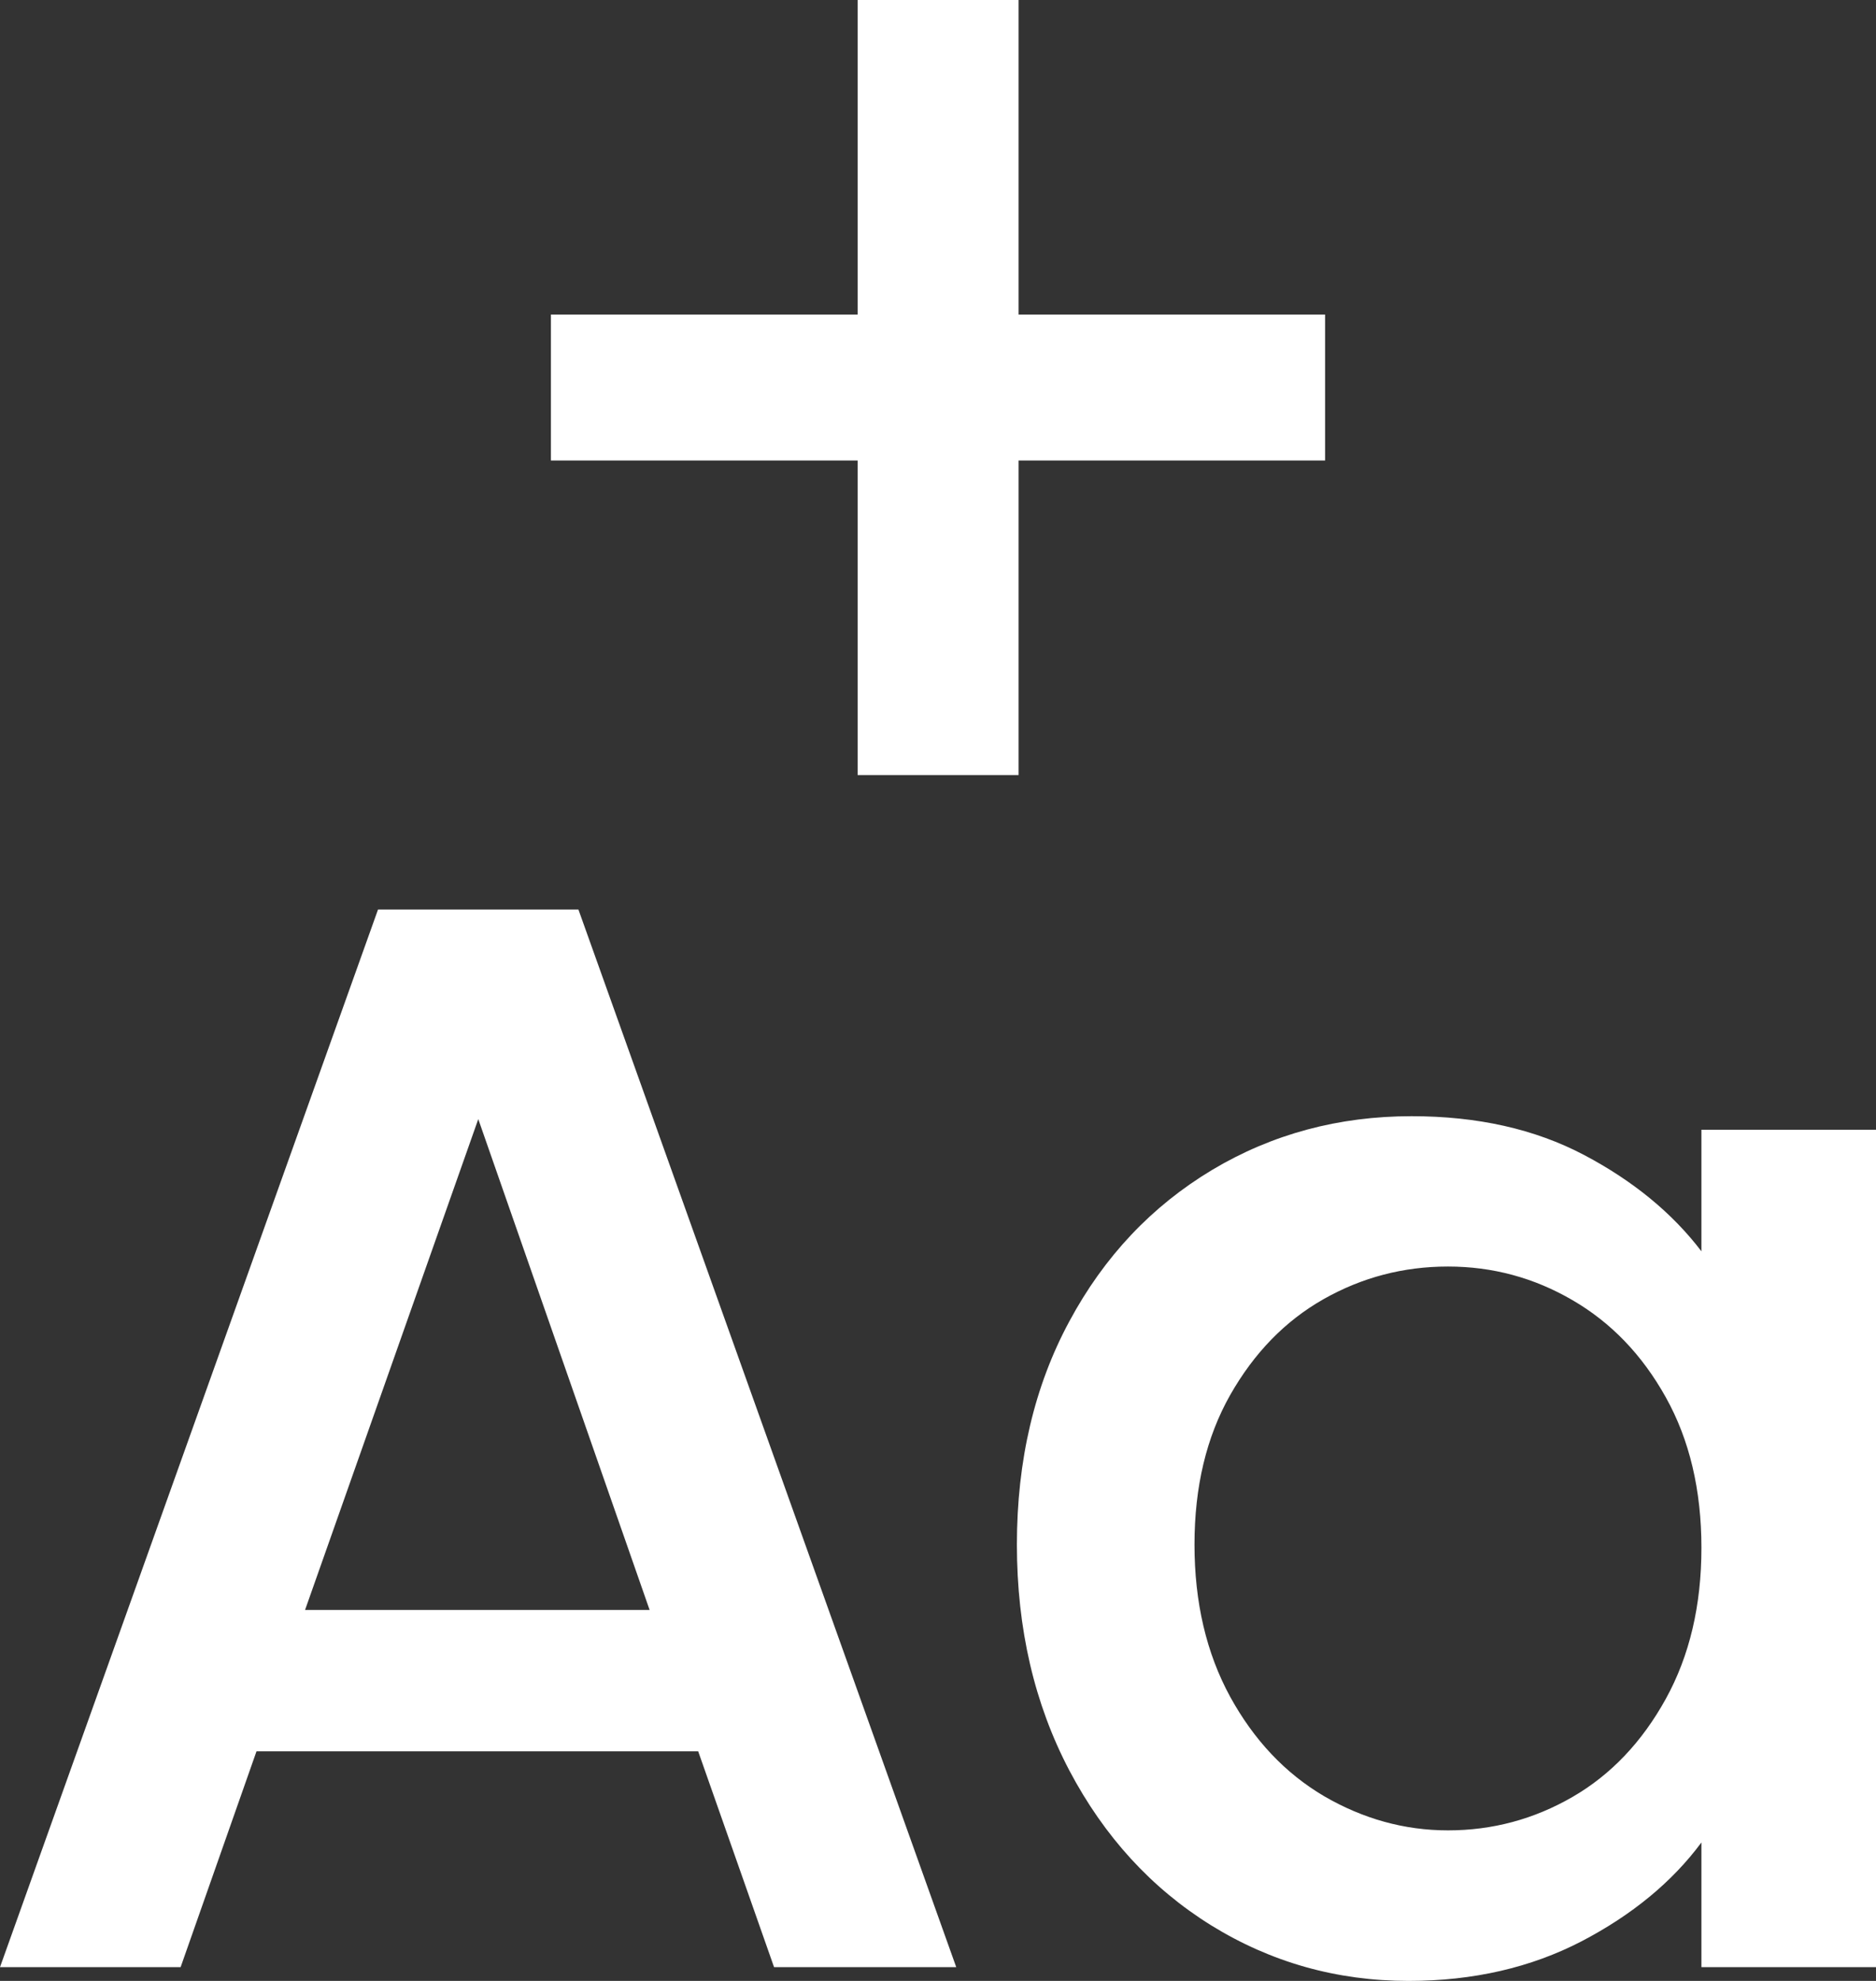
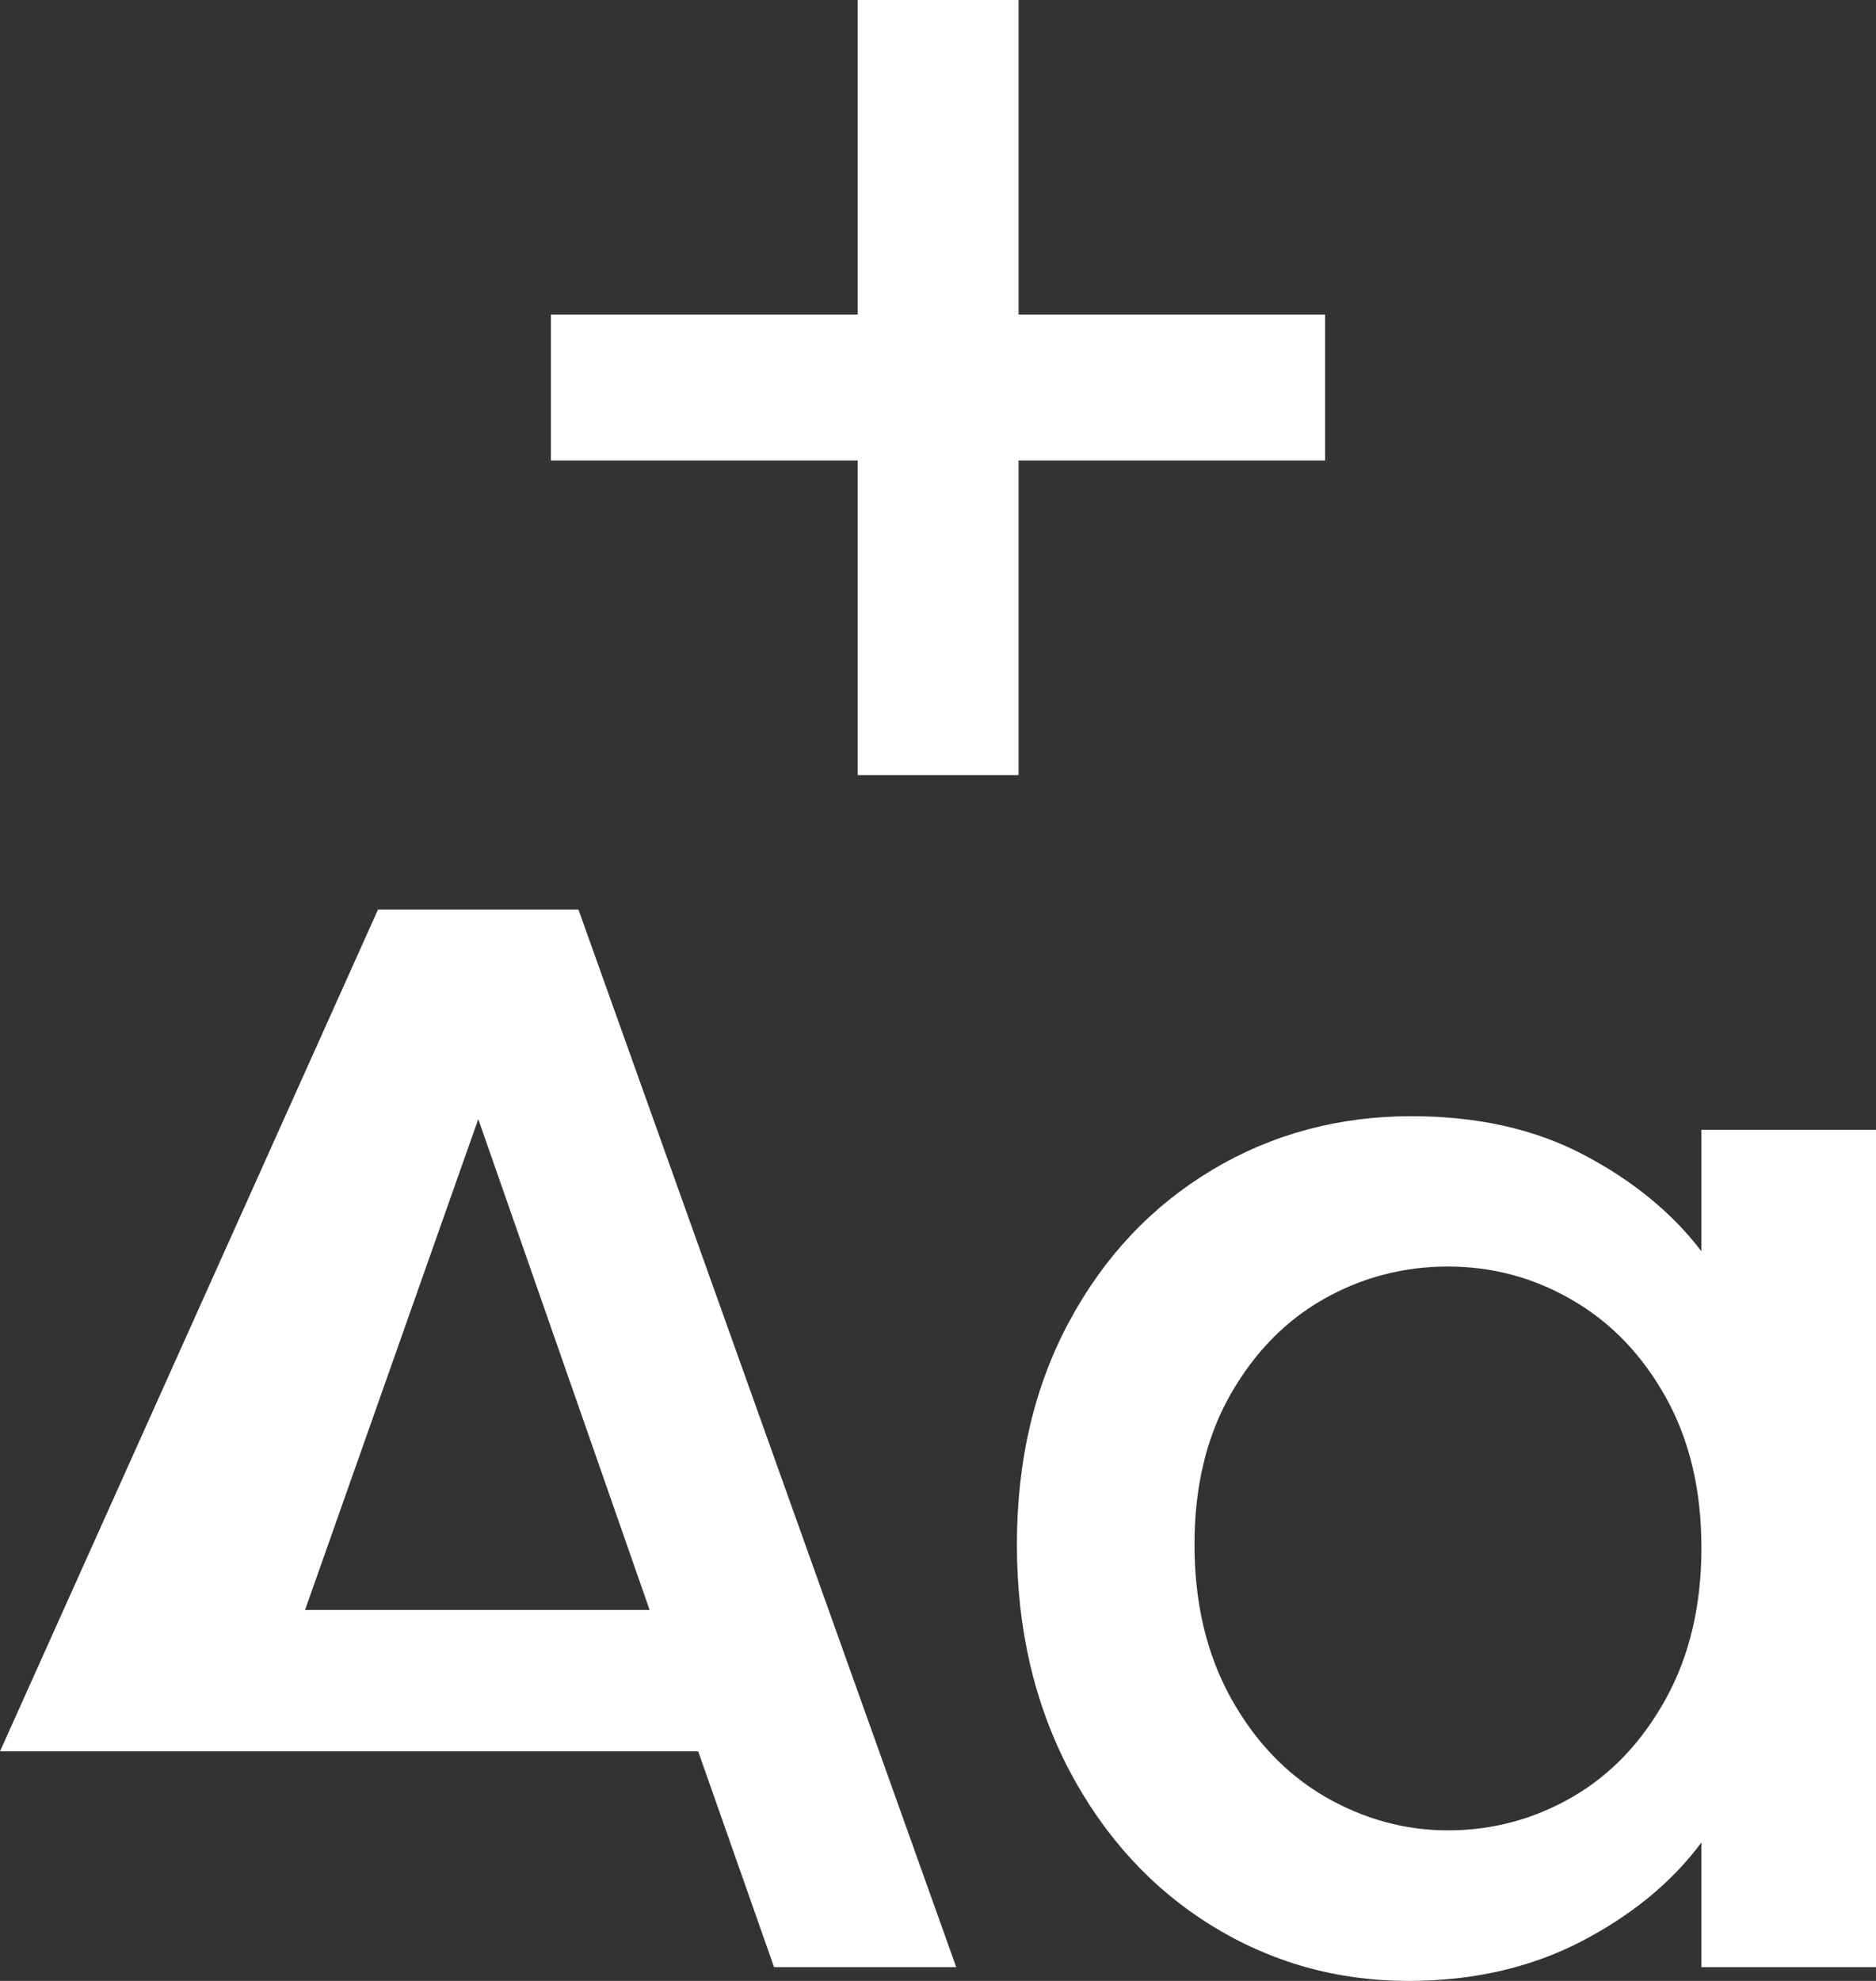
<svg xmlns="http://www.w3.org/2000/svg" width="18" height="19" viewBox="0 0 18 19" fill="none">
  <rect x="0" y="0" width="18" height="19" fill="#333333" stroke="none" />
-   <path d="M8.229 4.417H5.286V3.017H8.229V0H9.773V3.017H12.714V4.417H9.773V7.434H8.229V4.417ZM18 10.836V18.868H16.325V17.672C16.044 18.051 15.66 18.367 15.175 18.62C14.689 18.872 14.136 19 13.515 19C12.825 19 12.194 18.821 11.621 18.467C11.049 18.112 10.595 17.616 10.26 16.981C9.925 16.343 9.757 15.622 9.757 14.815C9.757 14.009 9.925 13.295 10.26 12.674C10.595 12.051 11.051 11.569 11.629 11.222C12.206 10.877 12.845 10.706 13.544 10.706C14.175 10.706 14.726 10.829 15.197 11.077C15.666 11.324 16.044 11.633 16.325 12.002V10.836H18ZM16.325 14.846C16.325 14.292 16.211 13.81 15.983 13.402C15.755 12.993 15.456 12.684 15.087 12.47C14.718 12.255 14.32 12.148 13.893 12.148C13.466 12.148 13.068 12.252 12.699 12.461C12.329 12.671 12.032 12.978 11.803 13.381C11.575 13.784 11.461 14.261 11.461 14.815C11.461 15.369 11.575 15.856 11.803 16.274C12.032 16.691 12.332 17.009 12.706 17.229C13.08 17.446 13.476 17.556 13.893 17.556C14.32 17.556 14.718 17.449 15.087 17.236C15.456 17.023 15.755 16.708 15.983 16.295C16.211 15.882 16.325 15.399 16.325 14.846ZM5.55 8.724L9.175 18.868H7.427L6.699 16.798H2.461L1.733 18.868H0L3.627 8.724H5.55ZM6.233 15.442L4.589 10.734L2.927 15.442H6.233Z" fill="white" />
+   <path d="M8.229 4.417H5.286V3.017H8.229V0H9.773V3.017H12.714V4.417H9.773V7.434H8.229V4.417ZM18 10.836V18.868H16.325V17.672C16.044 18.051 15.66 18.367 15.175 18.62C14.689 18.872 14.136 19 13.515 19C12.825 19 12.194 18.821 11.621 18.467C11.049 18.112 10.595 17.616 10.26 16.981C9.925 16.343 9.757 15.622 9.757 14.815C9.757 14.009 9.925 13.295 10.26 12.674C10.595 12.051 11.051 11.569 11.629 11.222C12.206 10.877 12.845 10.706 13.544 10.706C14.175 10.706 14.726 10.829 15.197 11.077C15.666 11.324 16.044 11.633 16.325 12.002V10.836H18ZM16.325 14.846C16.325 14.292 16.211 13.81 15.983 13.402C15.755 12.993 15.456 12.684 15.087 12.47C14.718 12.255 14.32 12.148 13.893 12.148C13.466 12.148 13.068 12.252 12.699 12.461C12.329 12.671 12.032 12.978 11.803 13.381C11.575 13.784 11.461 14.261 11.461 14.815C11.461 15.369 11.575 15.856 11.803 16.274C12.032 16.691 12.332 17.009 12.706 17.229C13.08 17.446 13.476 17.556 13.893 17.556C14.32 17.556 14.718 17.449 15.087 17.236C15.456 17.023 15.755 16.708 15.983 16.295C16.211 15.882 16.325 15.399 16.325 14.846ZM5.55 8.724L9.175 18.868H7.427L6.699 16.798H2.461H0L3.627 8.724H5.55ZM6.233 15.442L4.589 10.734L2.927 15.442H6.233Z" fill="white" />
</svg>